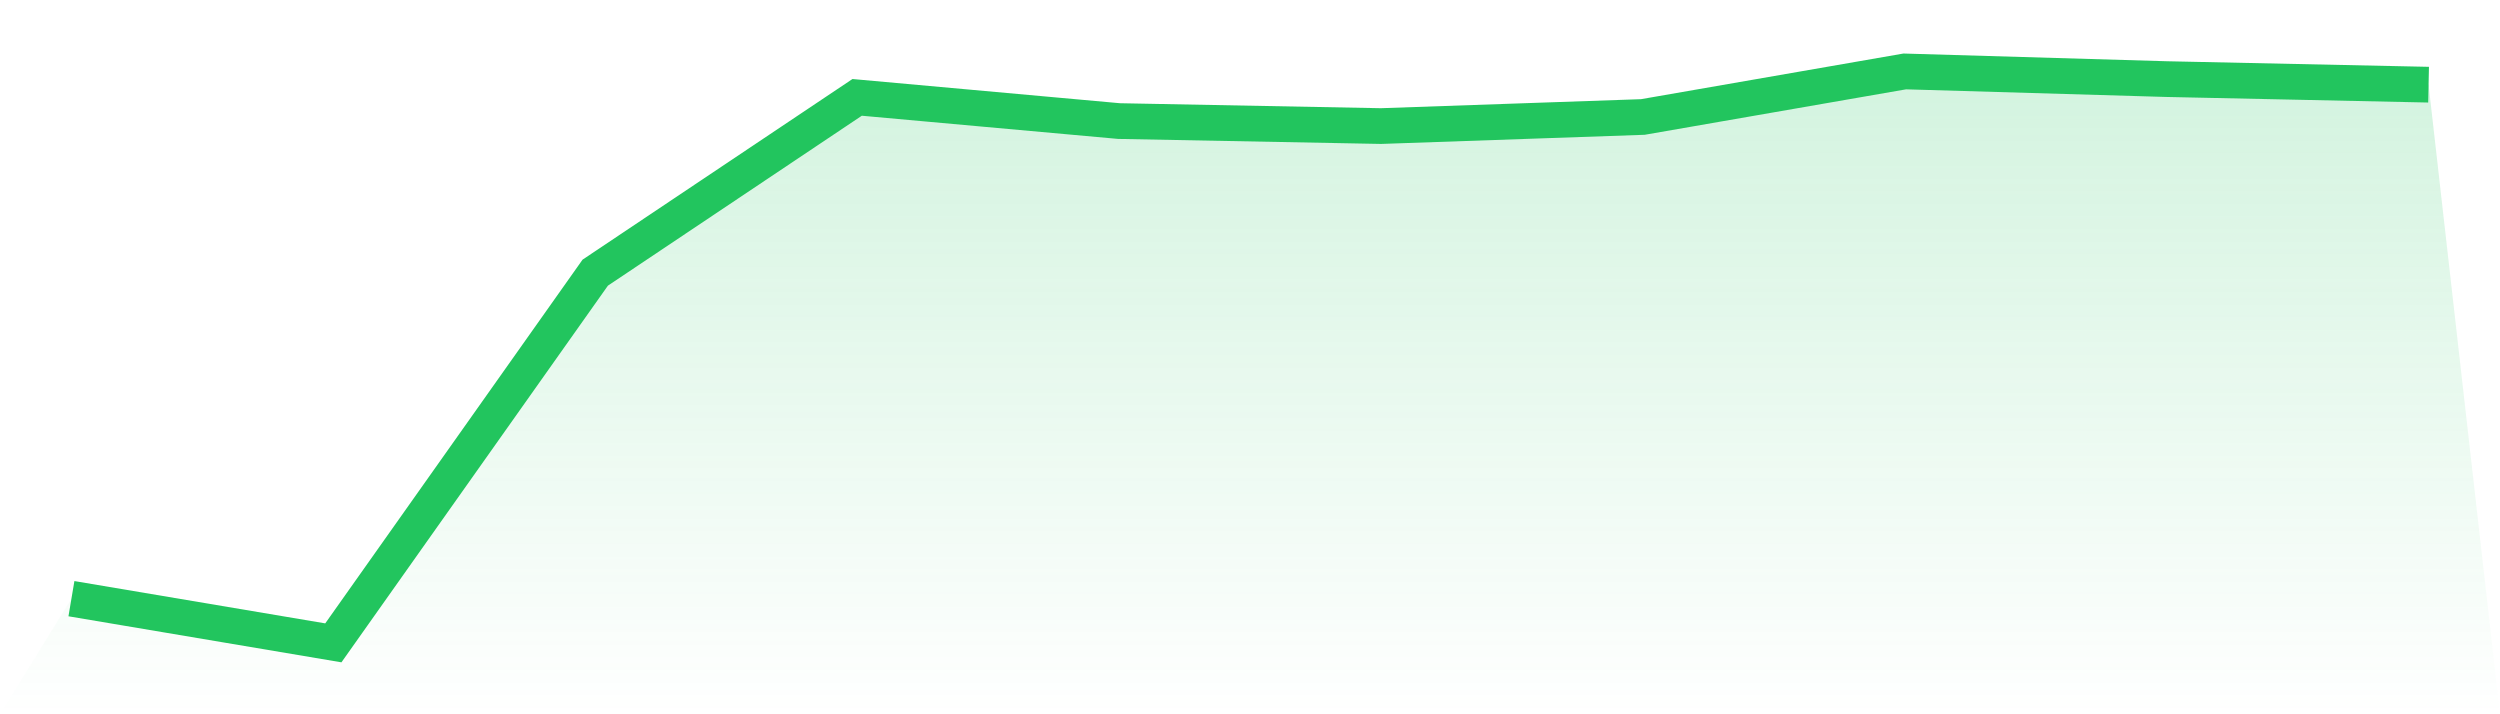
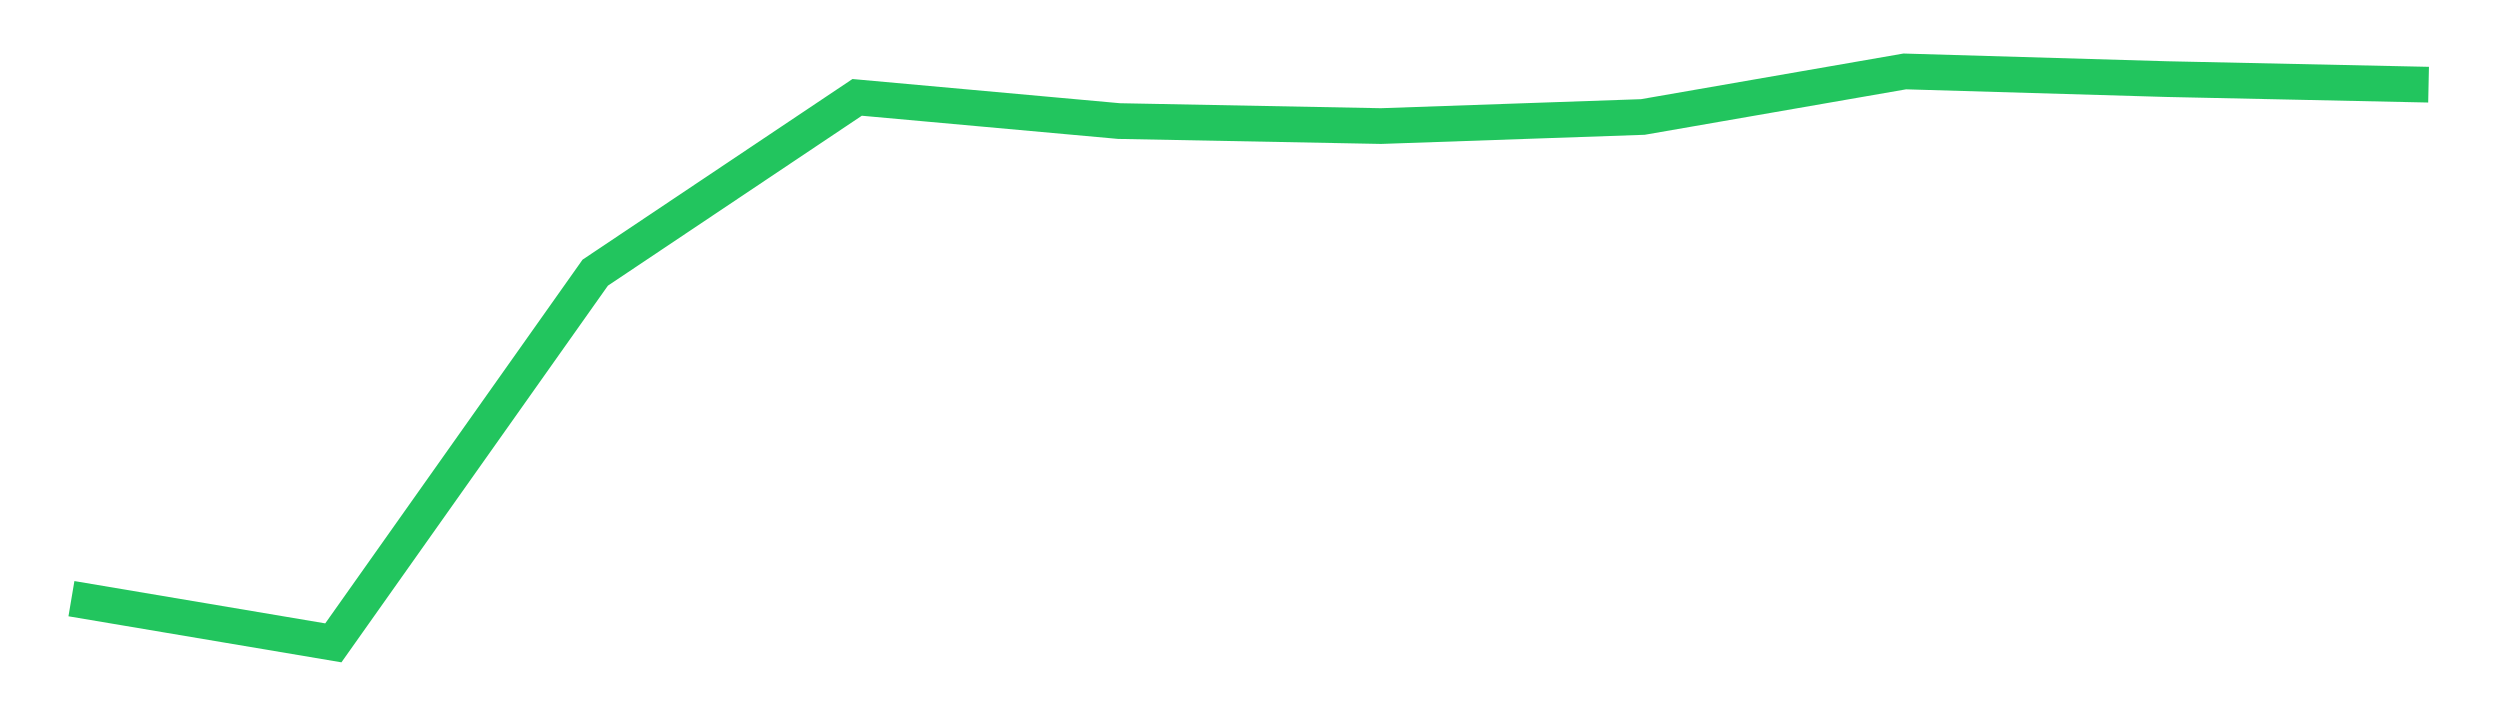
<svg xmlns="http://www.w3.org/2000/svg" viewBox="0 0 140 40">
  <defs>
    <linearGradient id="gradient" x1="0" x2="0" y1="0" y2="1">
      <stop offset="0%" stop-color="#22c55e" stop-opacity="0.2" />
      <stop offset="100%" stop-color="#22c55e" stop-opacity="0" />
    </linearGradient>
  </defs>
-   <path d="M4,33.526 L4,33.526 L18.667,36 L33.333,15.269 L48,5.453 L62.667,6.78 L77.333,7.06 L92,6.551 L106.667,4 L121.333,4.43 L136,4.742 L140,40 L0,40 z" fill="url(#gradient)" />
  <path d="M4,33.526 L4,33.526 L18.667,36 L33.333,15.269 L48,5.453 L62.667,6.78 L77.333,7.06 L92,6.551 L106.667,4 L121.333,4.43 L136,4.742" fill="none" stroke="#22c55e" stroke-width="2" />
</svg>